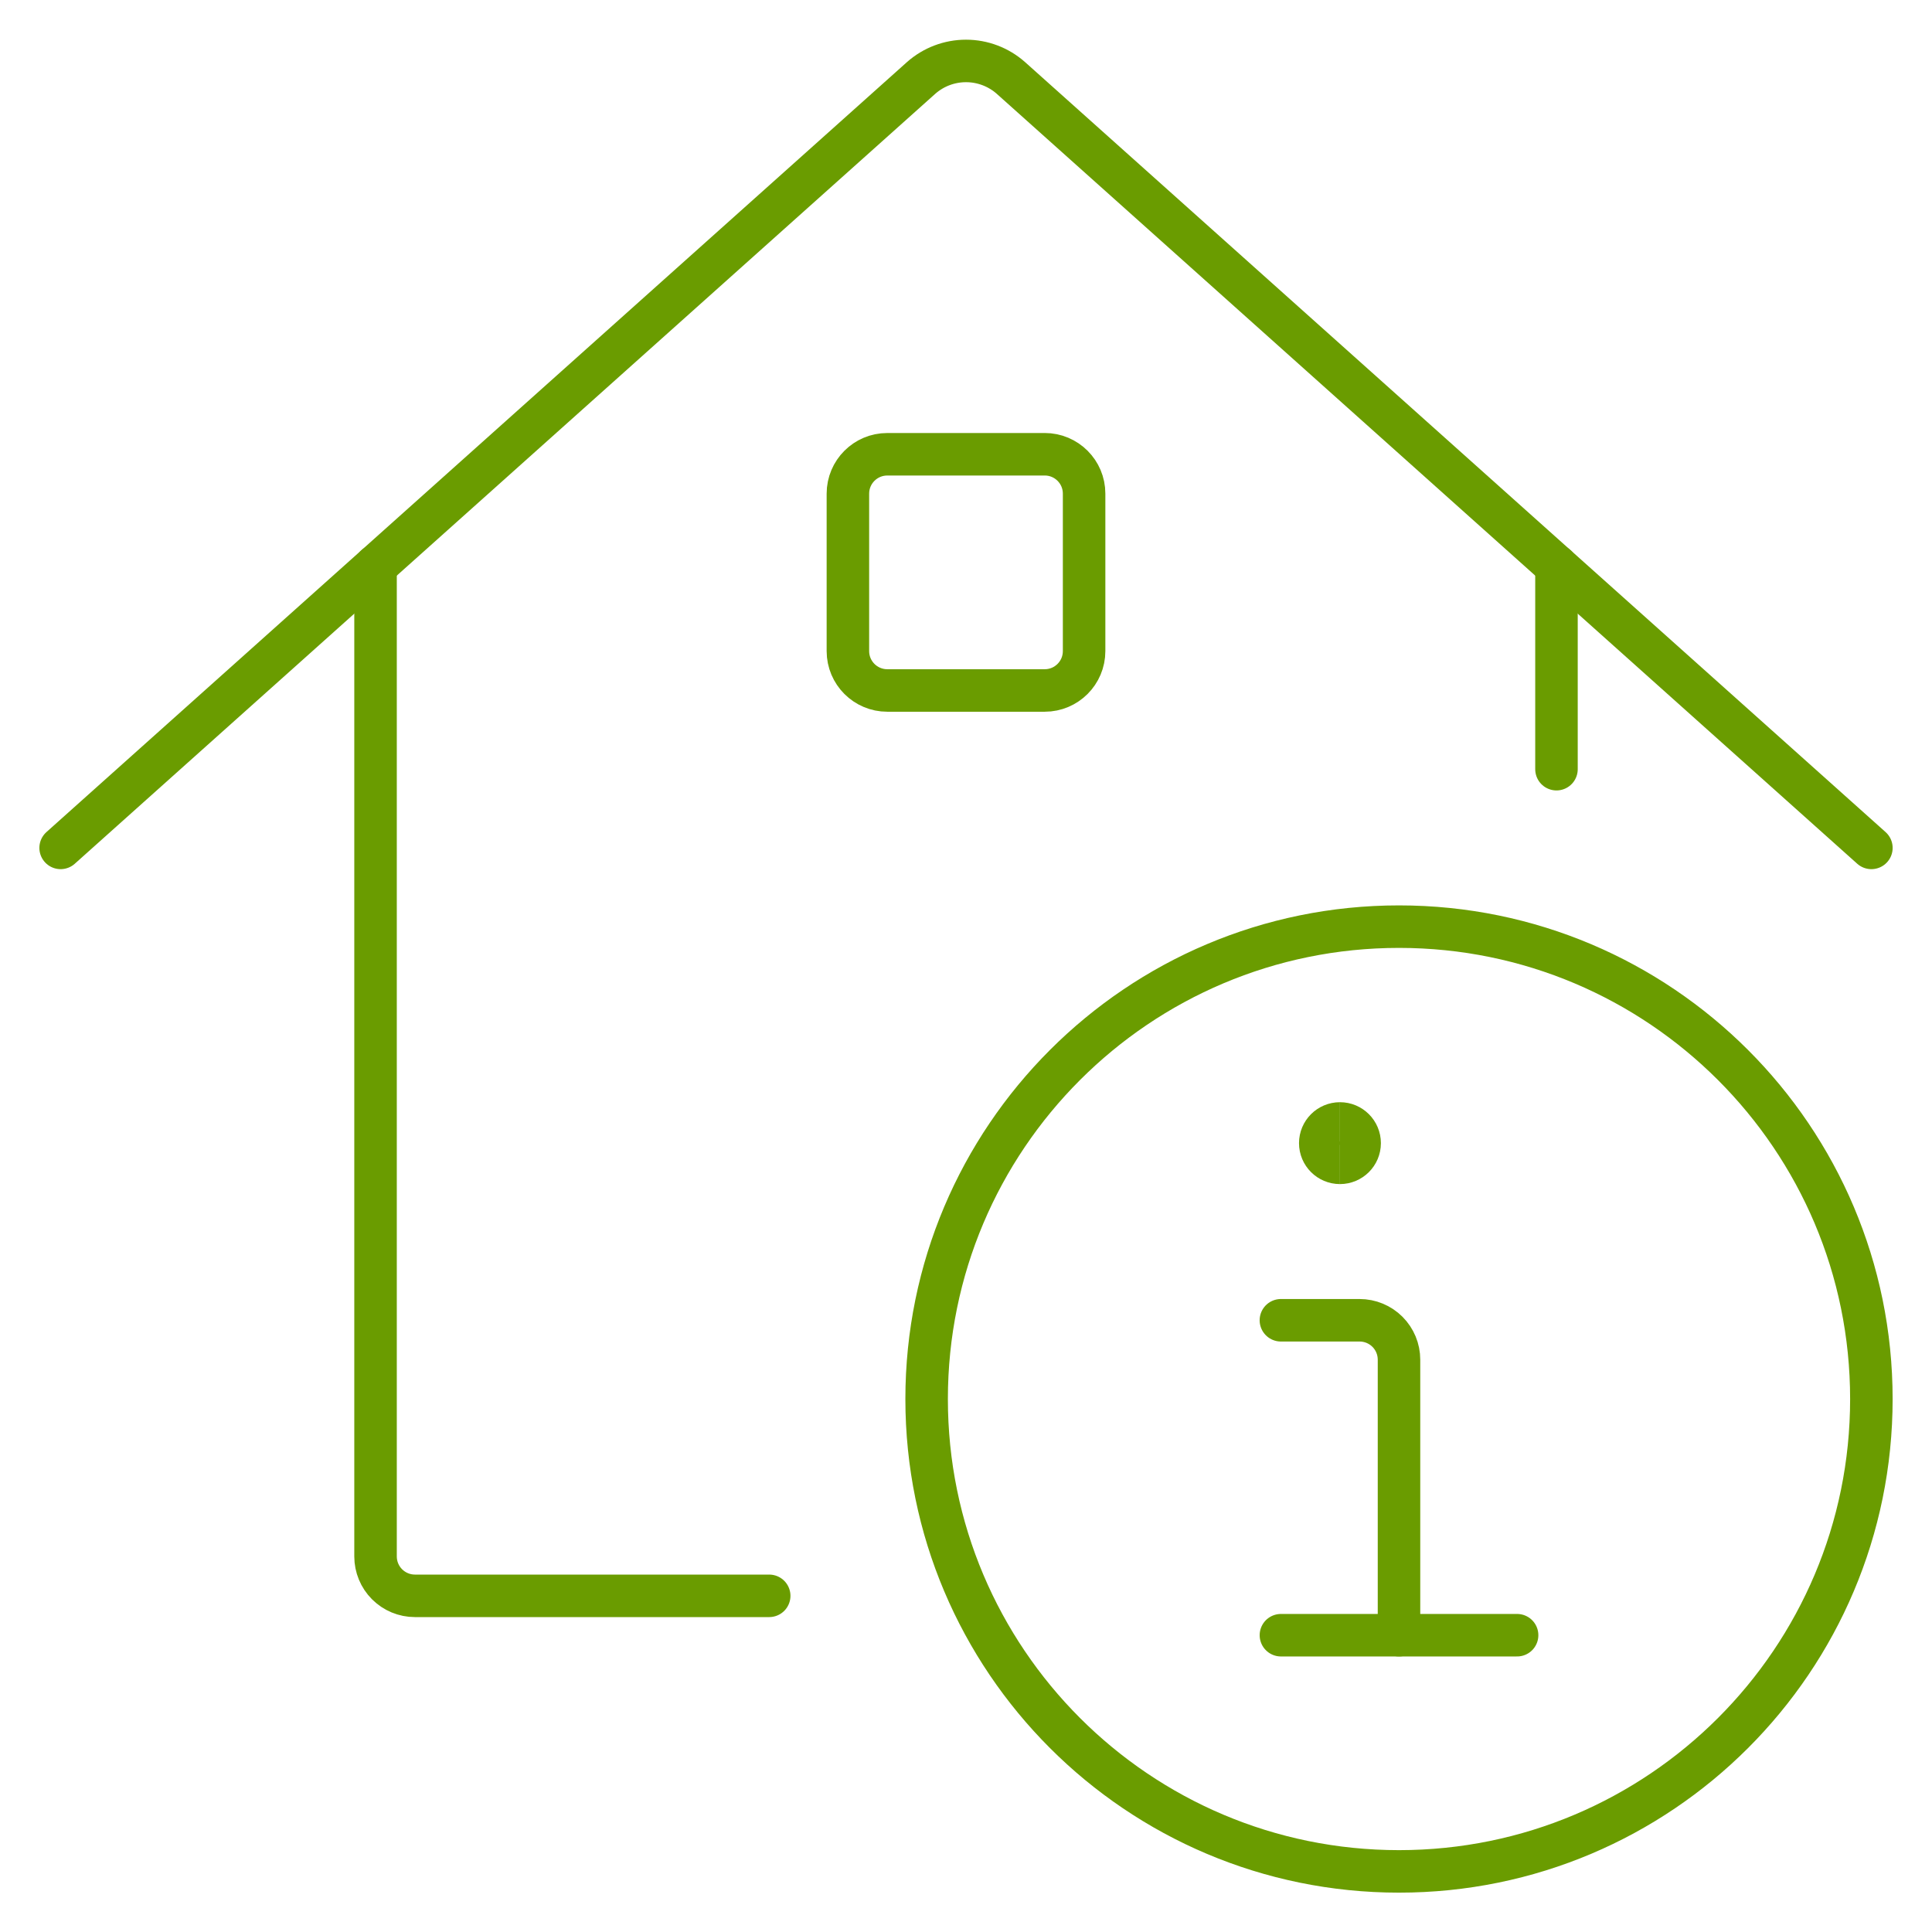
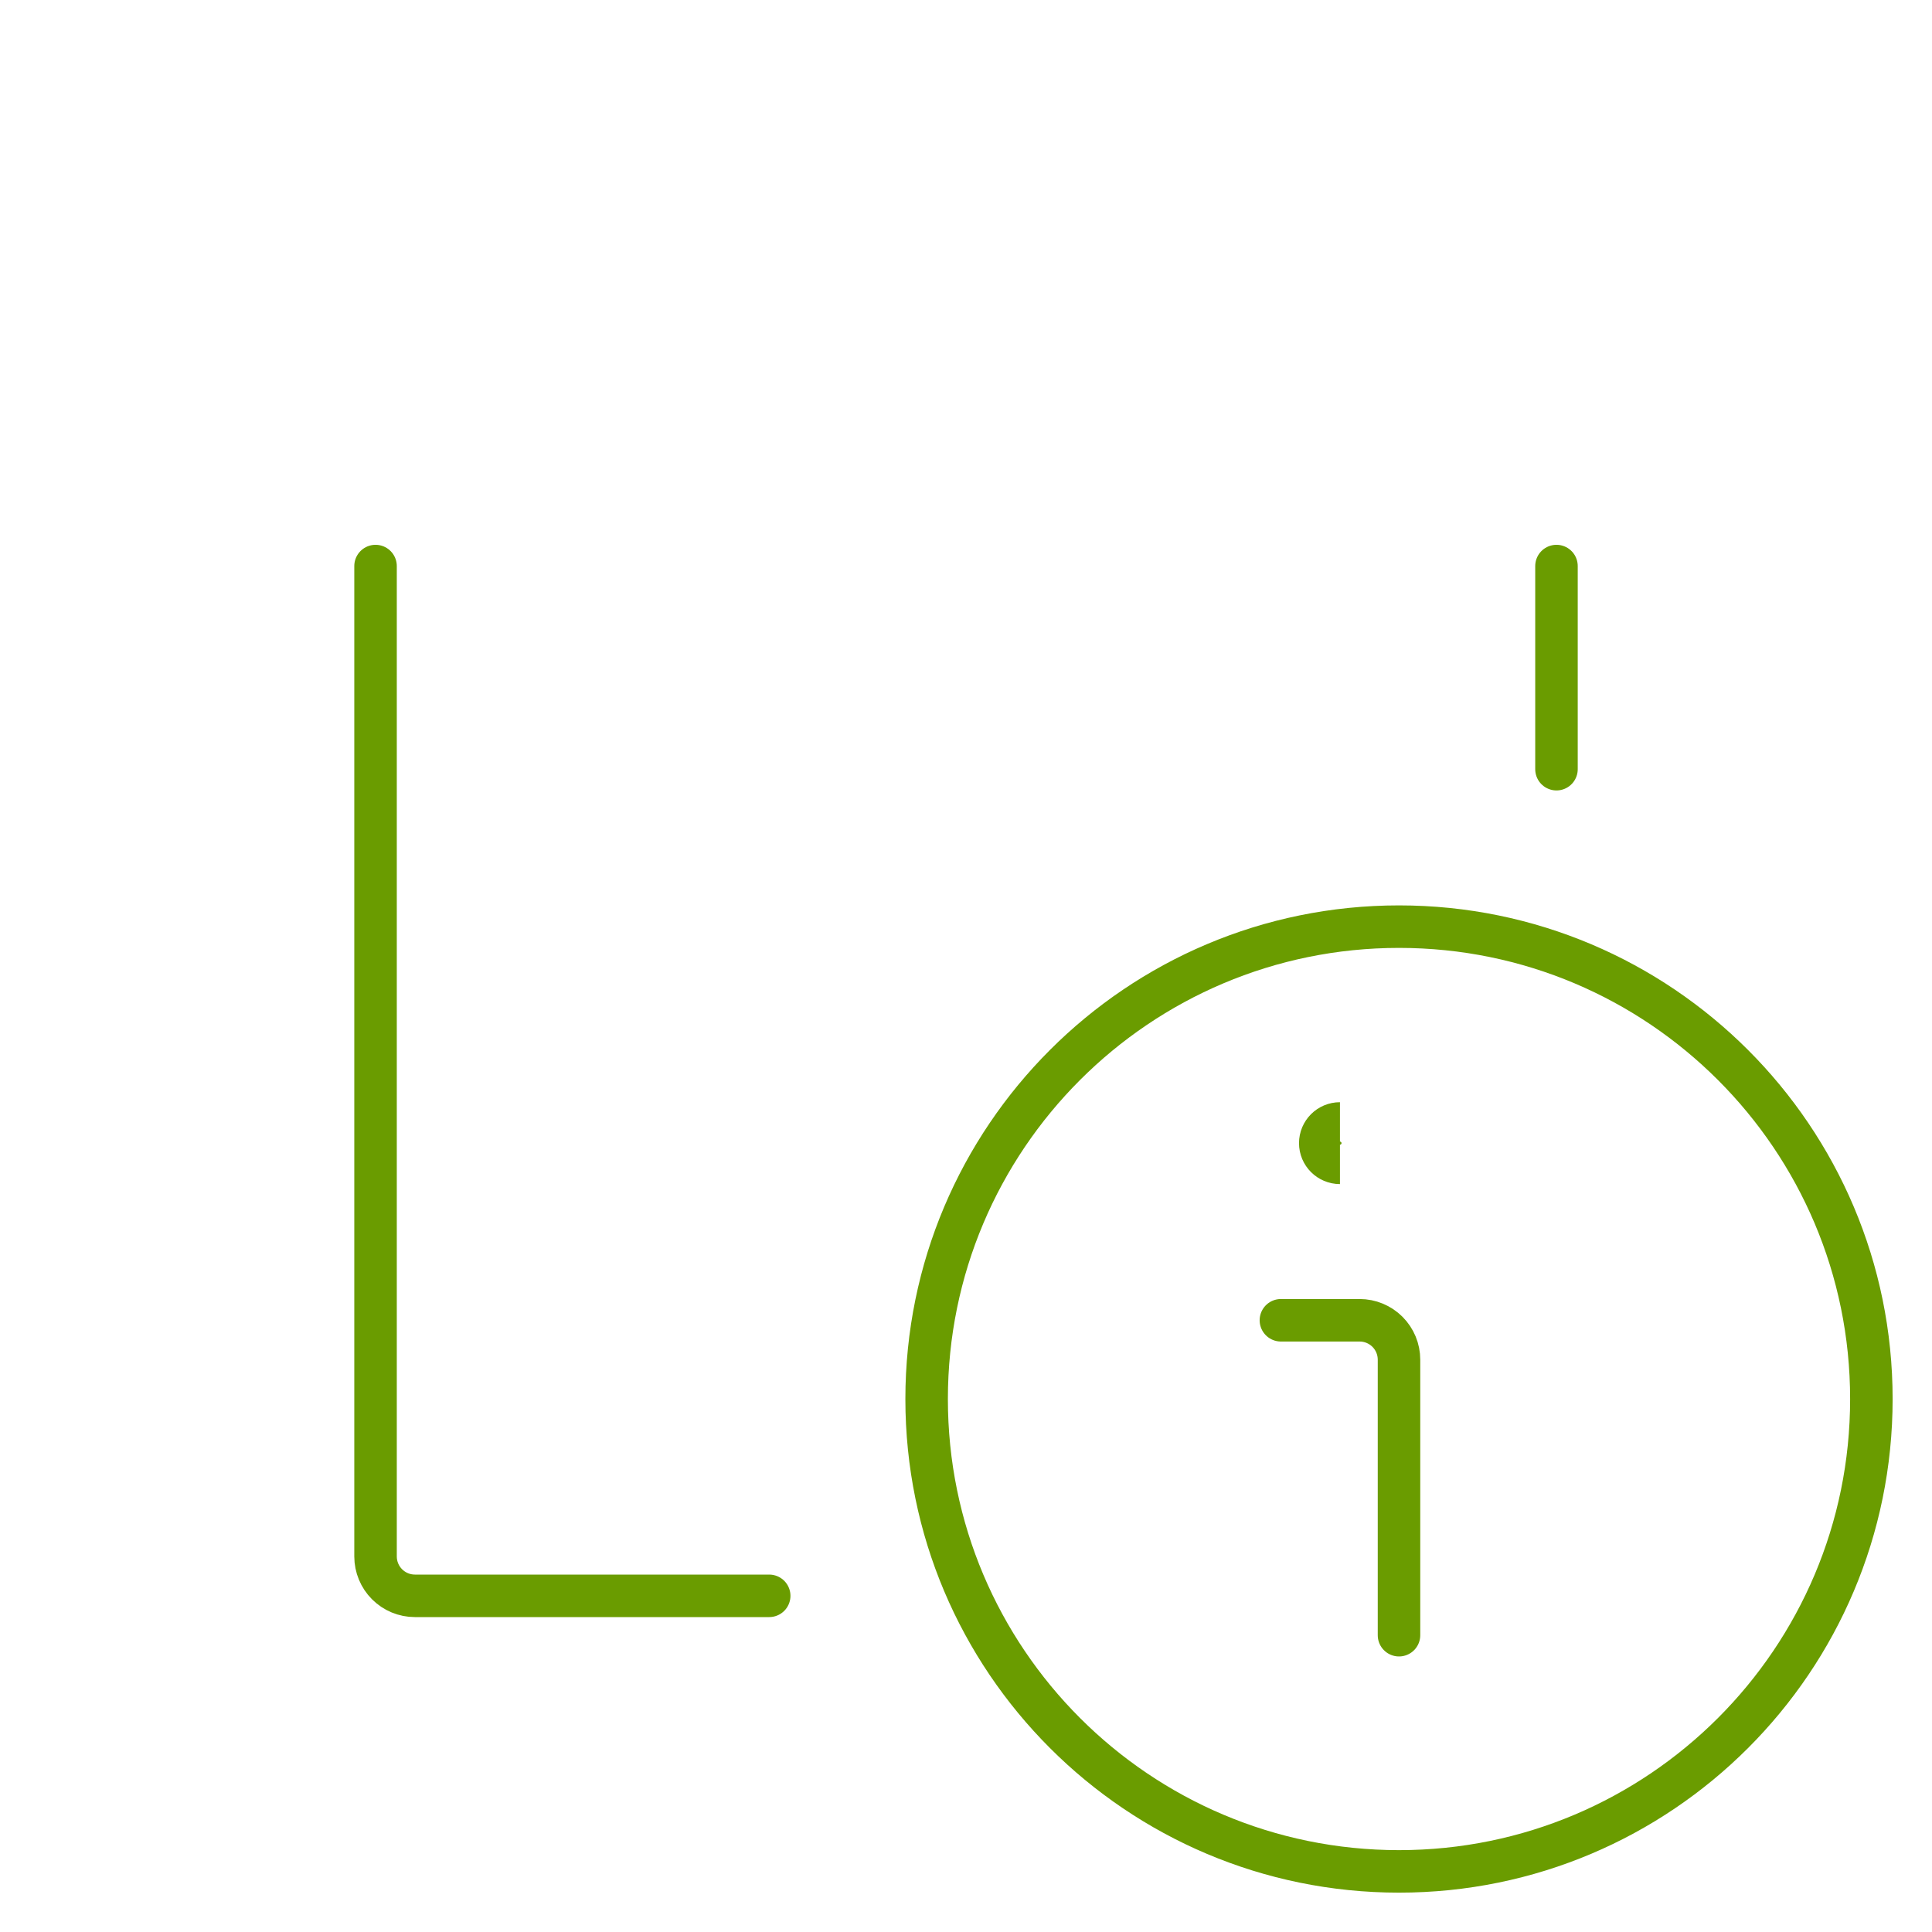
<svg xmlns="http://www.w3.org/2000/svg" fill="none" viewBox="-1.1 -1.1 100 100" id="Real-Estate-Action-House-Information--Streamline-Ultimate.svg" height="100" width="100">
  <desc>Real Estate Action House Information Streamline Icon: https://streamlinehq.com</desc>
  <path stroke="#6a9c00" stroke-linecap="round" stroke-linejoin="round" d="M71.312 95.763c13.503 0 24.45 -10.947 24.45 -24.45s-10.947 -24.45 -24.45 -24.45 -24.45 10.947 -24.45 24.45 10.947 24.45 24.45 24.45Z" stroke-width="2.2" />
  <path stroke="#6a9c00" stroke-linecap="round" stroke-linejoin="round" d="M71.312 83.538V69.275c0 -0.54 -0.215 -1.059 -0.597 -1.441 -0.382 -0.382 -0.901 -0.597 -1.441 -0.597h-4.075" stroke-width="2.2" />
-   <path stroke="#6a9c00" stroke-linecap="round" stroke-linejoin="round" d="M65.2 83.538h12.225" stroke-width="2.2" />
  <g>
    <path stroke="#6a9c00" stroke-linecap="round" stroke-linejoin="round" d="M18.338 28.199V79.462c0 0.54 0.215 1.059 0.597 1.441 0.382 0.382 0.9 0.597 1.441 0.597h18.338" stroke-width="2.2" />
    <path stroke="#6a9c00" stroke-linecap="round" stroke-linejoin="round" d="M79.463 28.199v10.514" stroke-width="2.2" />
-     <path stroke="#6a9c00" stroke-linecap="round" stroke-linejoin="round" d="M2.038 42.787 46.577 2.934c0.641 -0.567 1.467 -0.88 2.323 -0.88 0.856 0 1.682 0.313 2.323 0.88L95.763 42.787" stroke-width="2.2" />
-     <path stroke="#6a9c00" stroke-linecap="round" stroke-linejoin="round" d="M52.975 22.413h-8.15c-1.125 0 -2.038 0.912 -2.038 2.038v8.15c0 1.125 0.912 2.038 2.038 2.038h8.15c1.125 0 2.038 -0.912 2.038 -2.038V24.45c0 -1.125 -0.912 -2.038 -2.038 -2.038Z" stroke-width="2.2" />
  </g>
  <g>
    <path stroke="#6a9c00" d="M68.256 59.088c-0.563 0 -1.019 -0.456 -1.019 -1.019s0.456 -1.019 1.019 -1.019" stroke-width="2.2" />
-     <path stroke="#6a9c00" d="M68.256 59.088c0.563 0 1.019 -0.456 1.019 -1.019s-0.456 -1.019 -1.019 -1.019" stroke-width="2.2" />
  </g>
</svg>